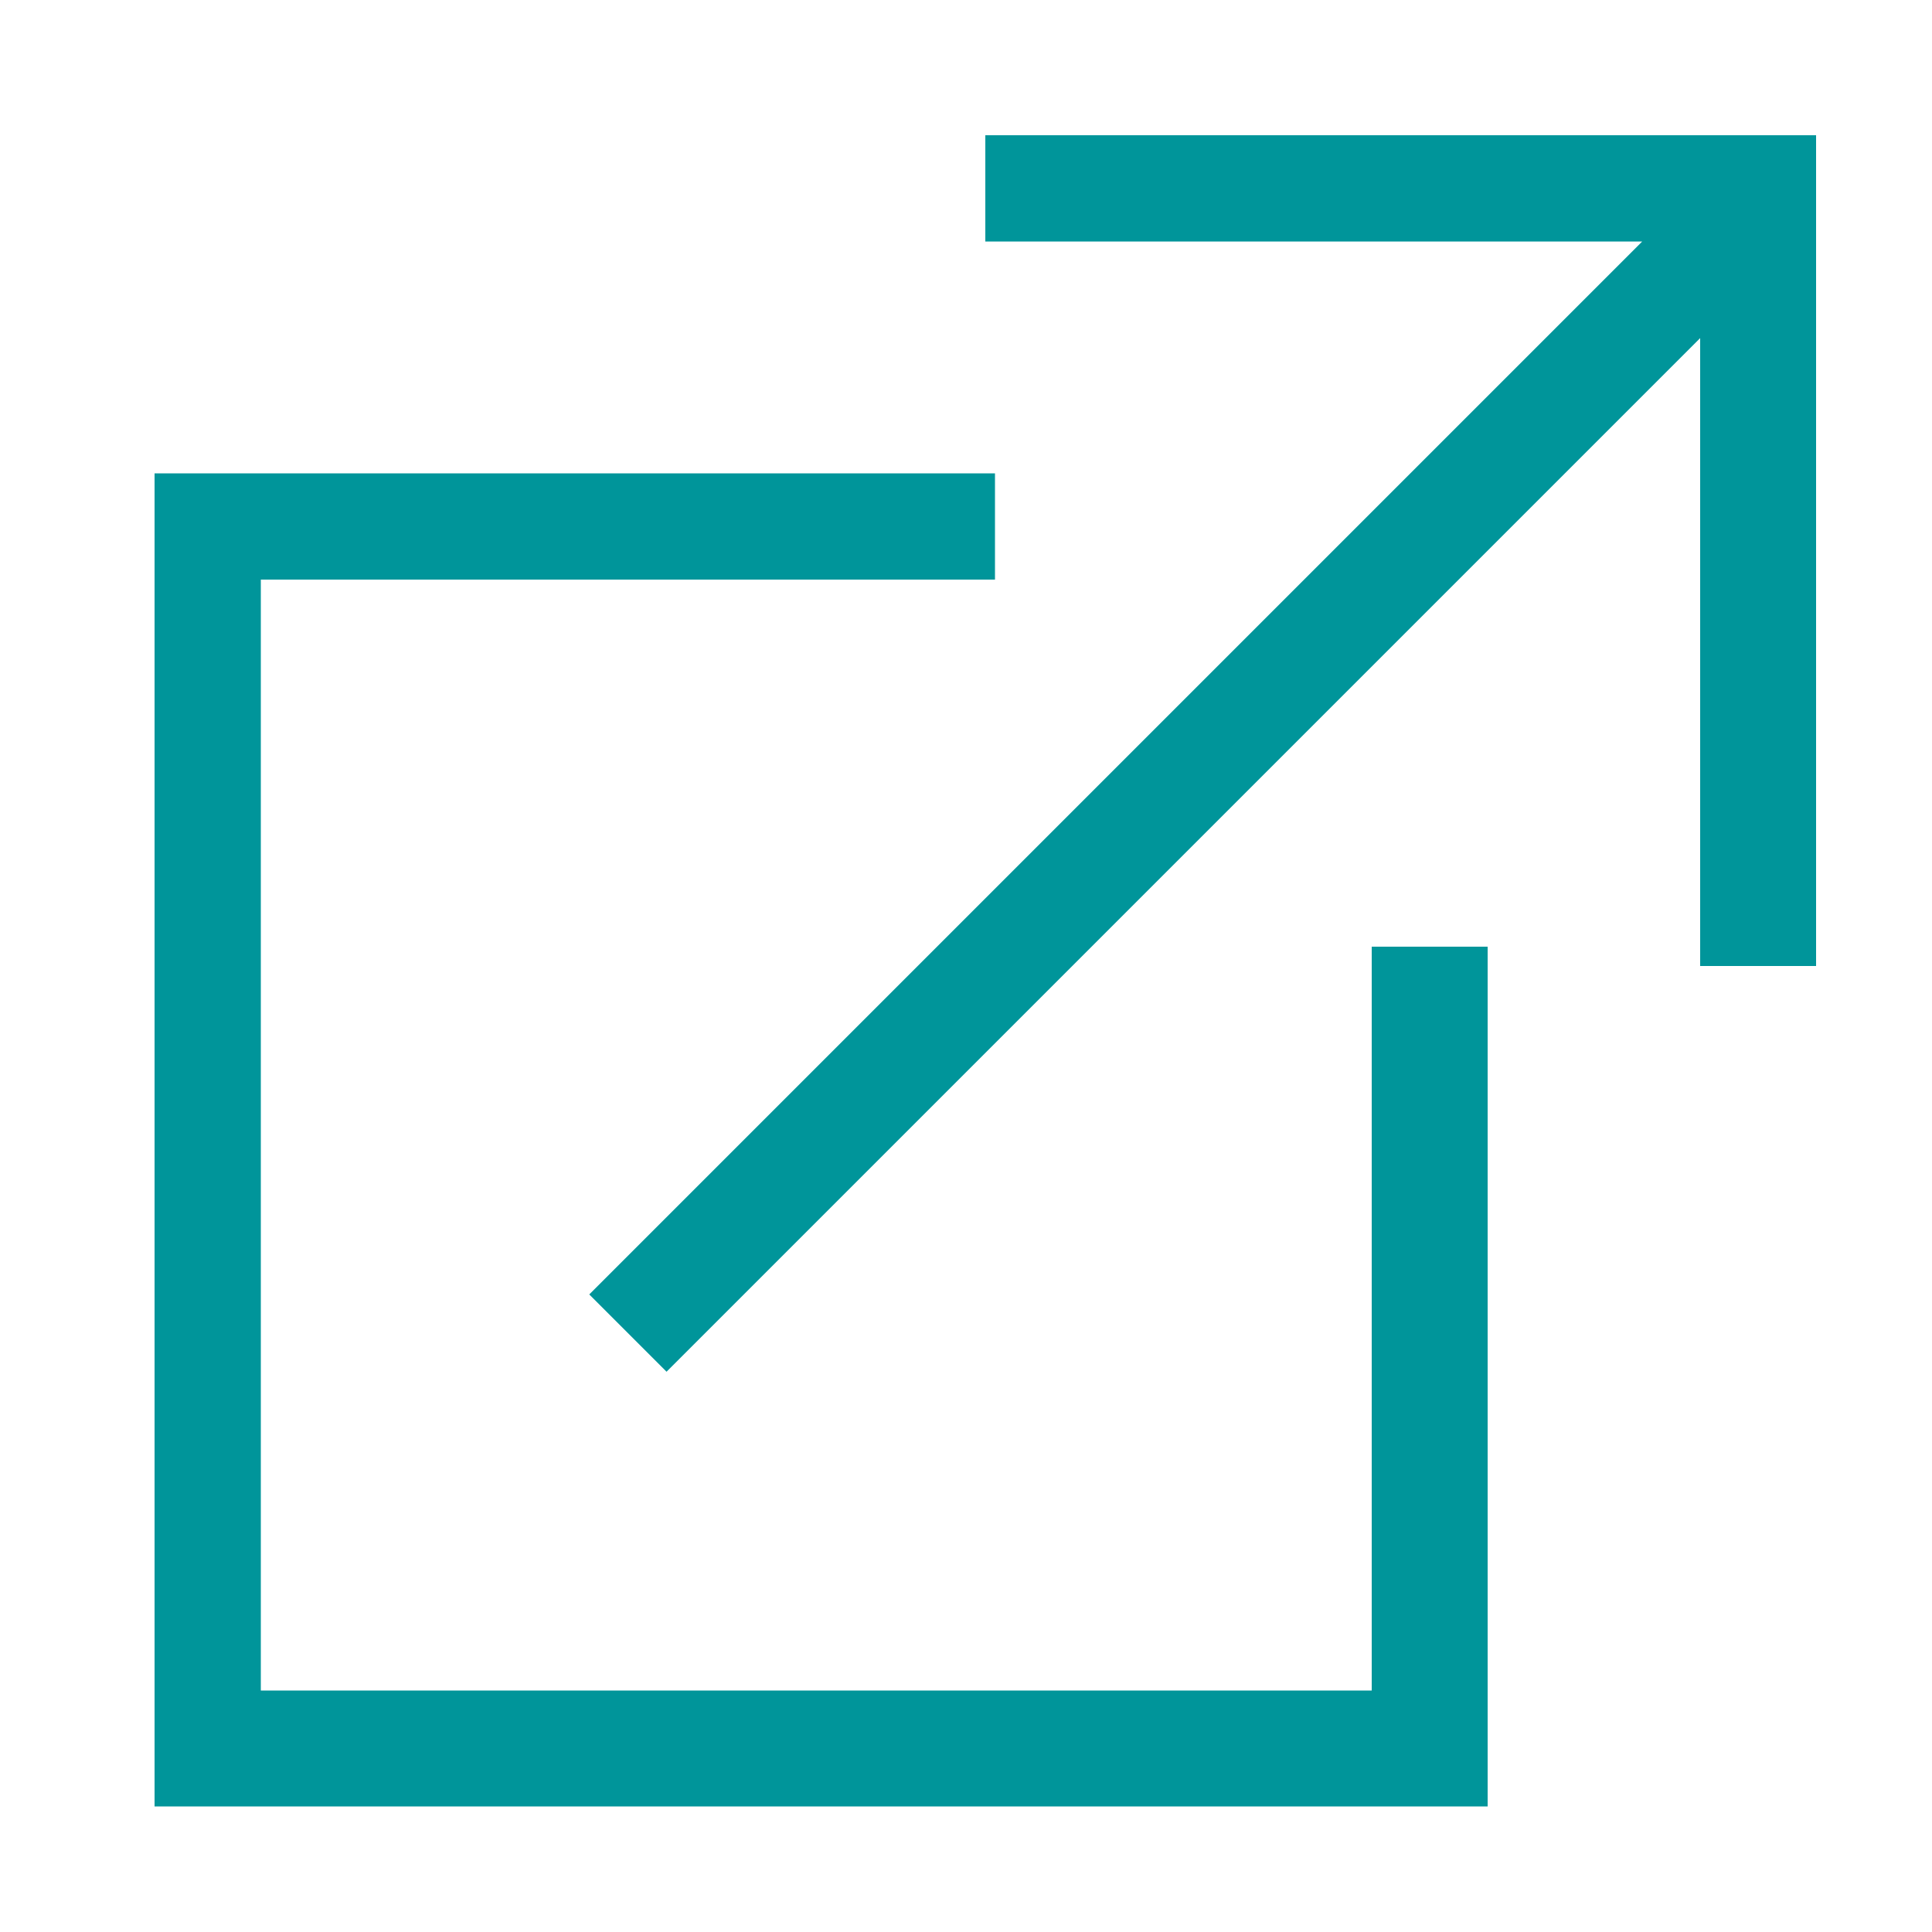
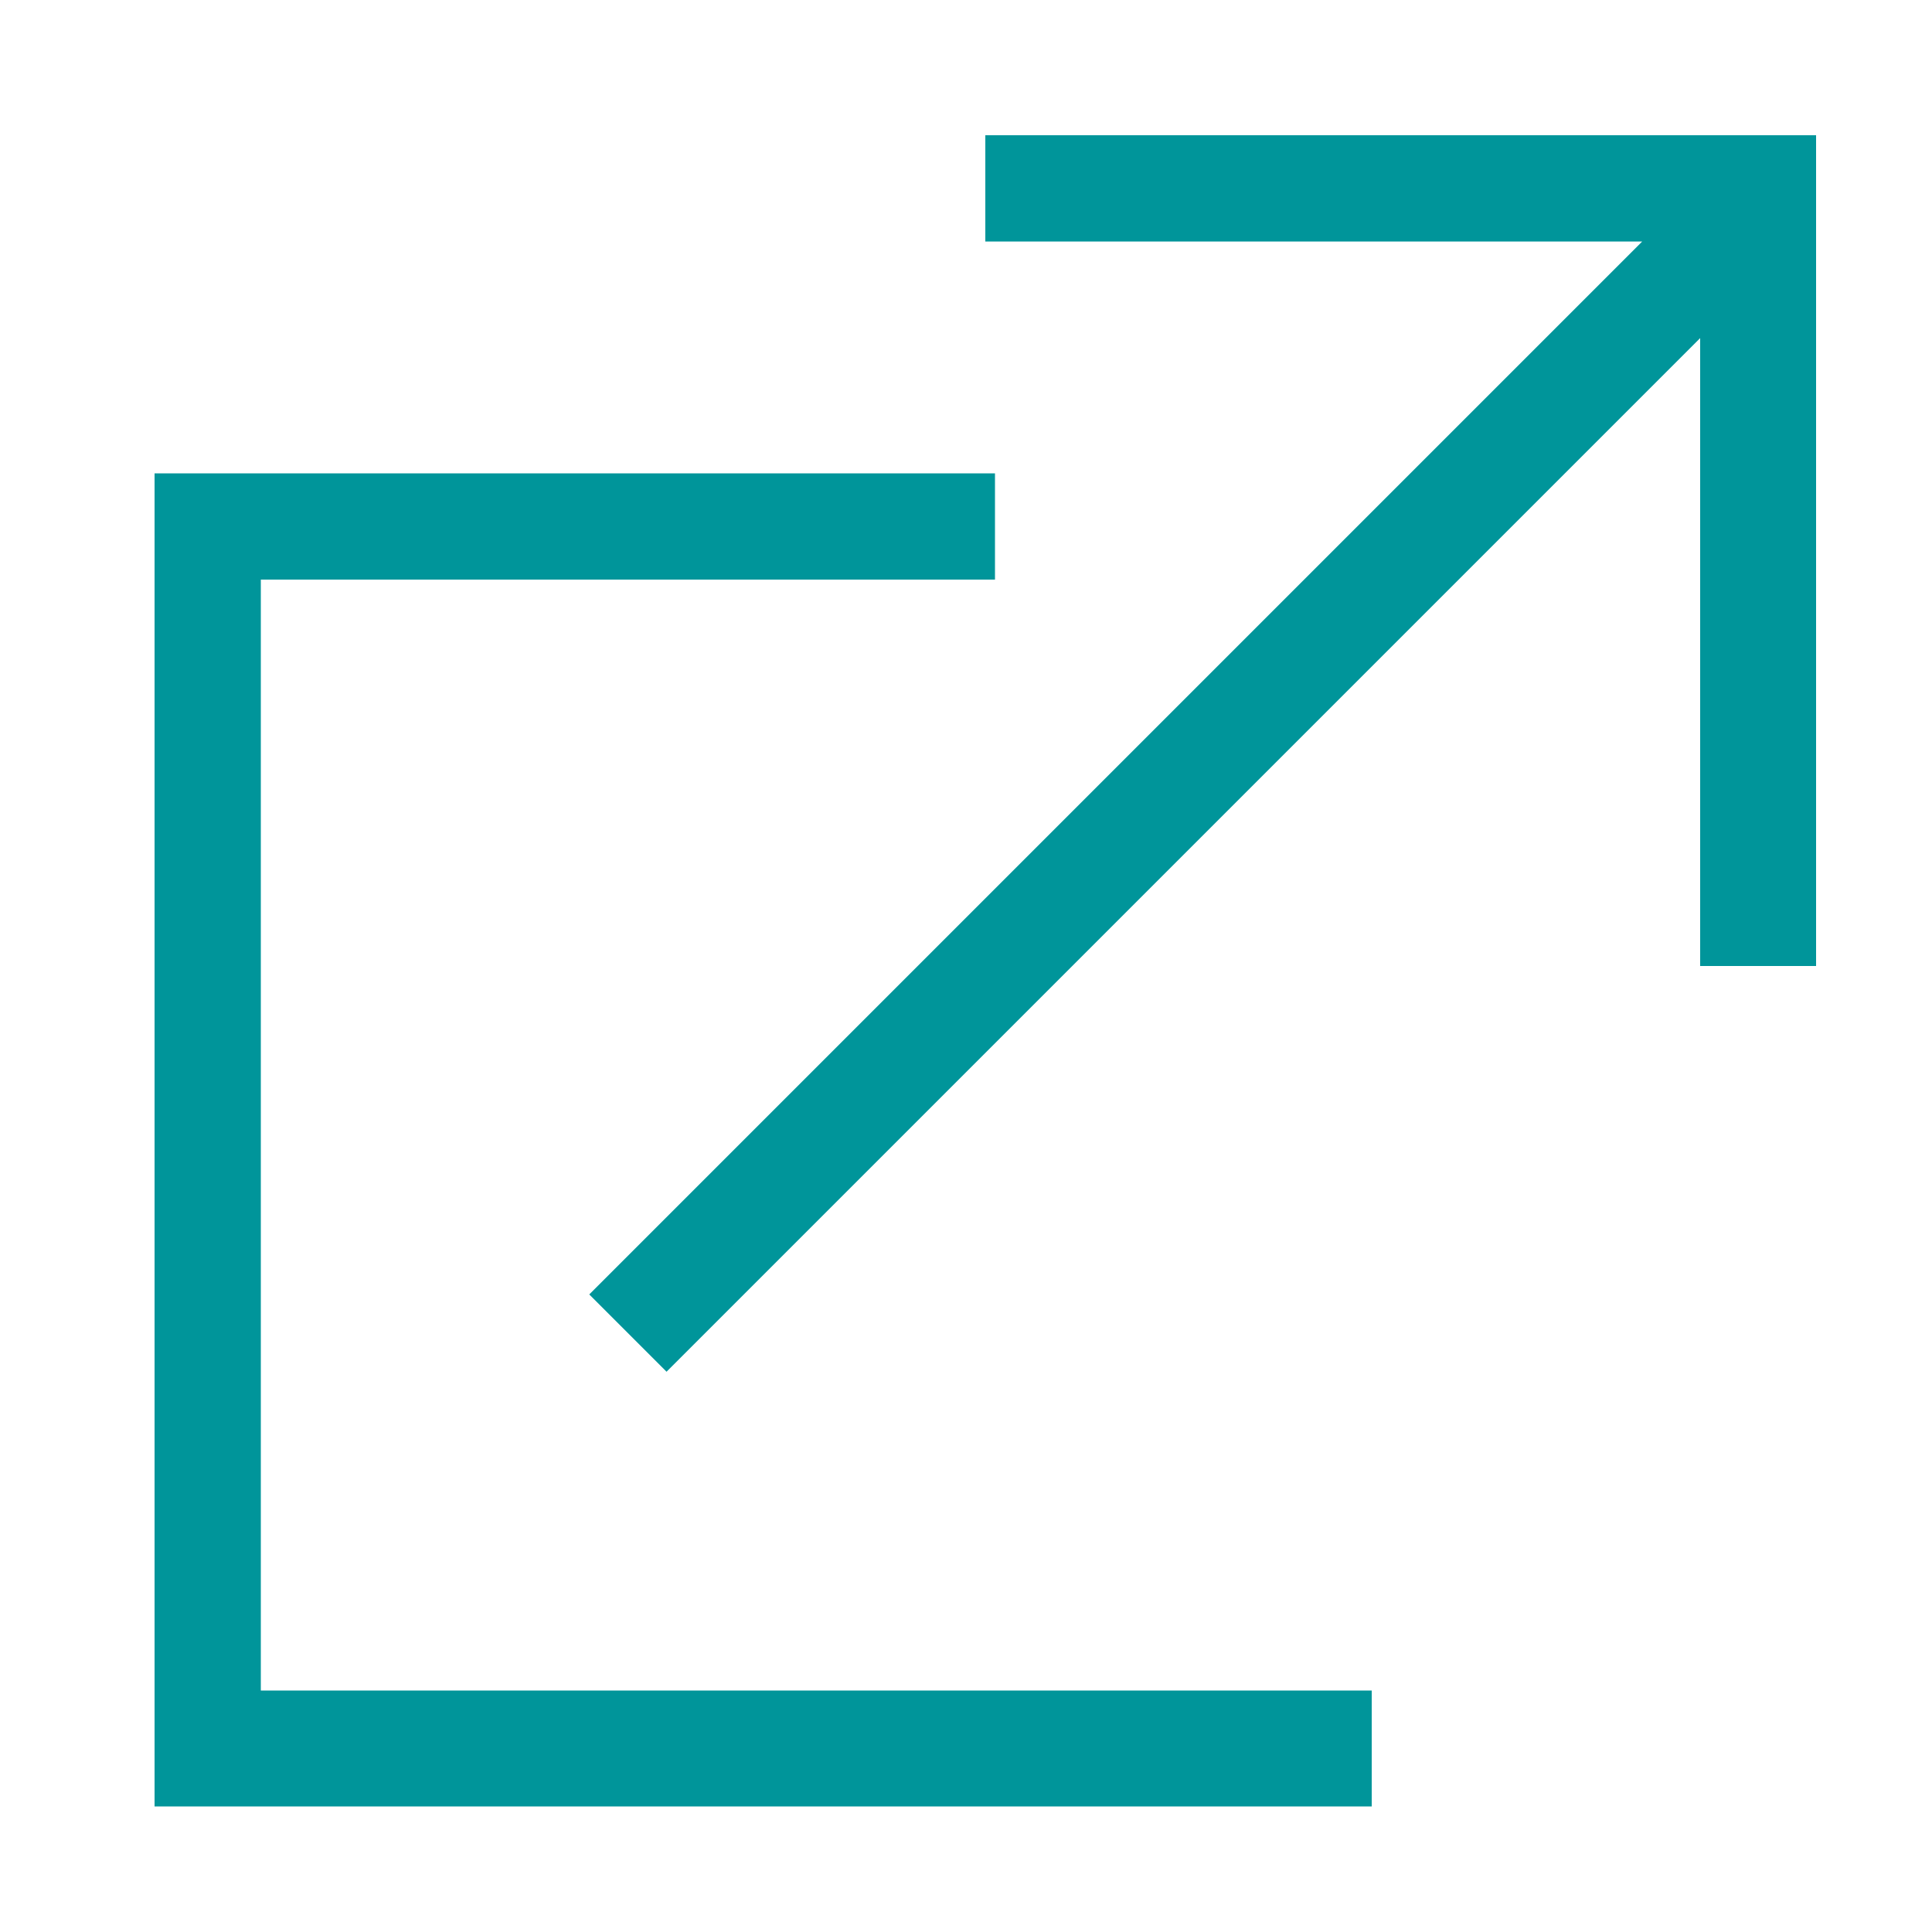
<svg xmlns="http://www.w3.org/2000/svg" version="1.1" id="Layer_1" x="0px" y="0px" viewBox="0 0 20 20" style="enable-background:new 0 0 20 20;" xml:space="preserve">
  <style type="text/css">
	.st0{fill:#00959A;}
</style>
  <g id="XMLID_1_">
-     <path id="XMLID_5_" class="st0" d="M18.8,1.4V10h-1.2V3.5L6.9,14.2l-0.8-0.8L17,2.5h-6.8V1.4L18.8,1.4L18.8,1.4z M14.2,17.5H2.7V6   h7.6V4.9H1.6v13.8h13.8V9.8h-1.2L14.2,17.5L14.2,17.5z" />
+     <path id="XMLID_5_" class="st0" d="M18.8,1.4V10h-1.2V3.5L6.9,14.2l-0.8-0.8L17,2.5h-6.8V1.4L18.8,1.4L18.8,1.4z M14.2,17.5H2.7V6   h7.6V4.9H1.6v13.8h13.8h-1.2L14.2,17.5L14.2,17.5z" />
  </g>
</svg>